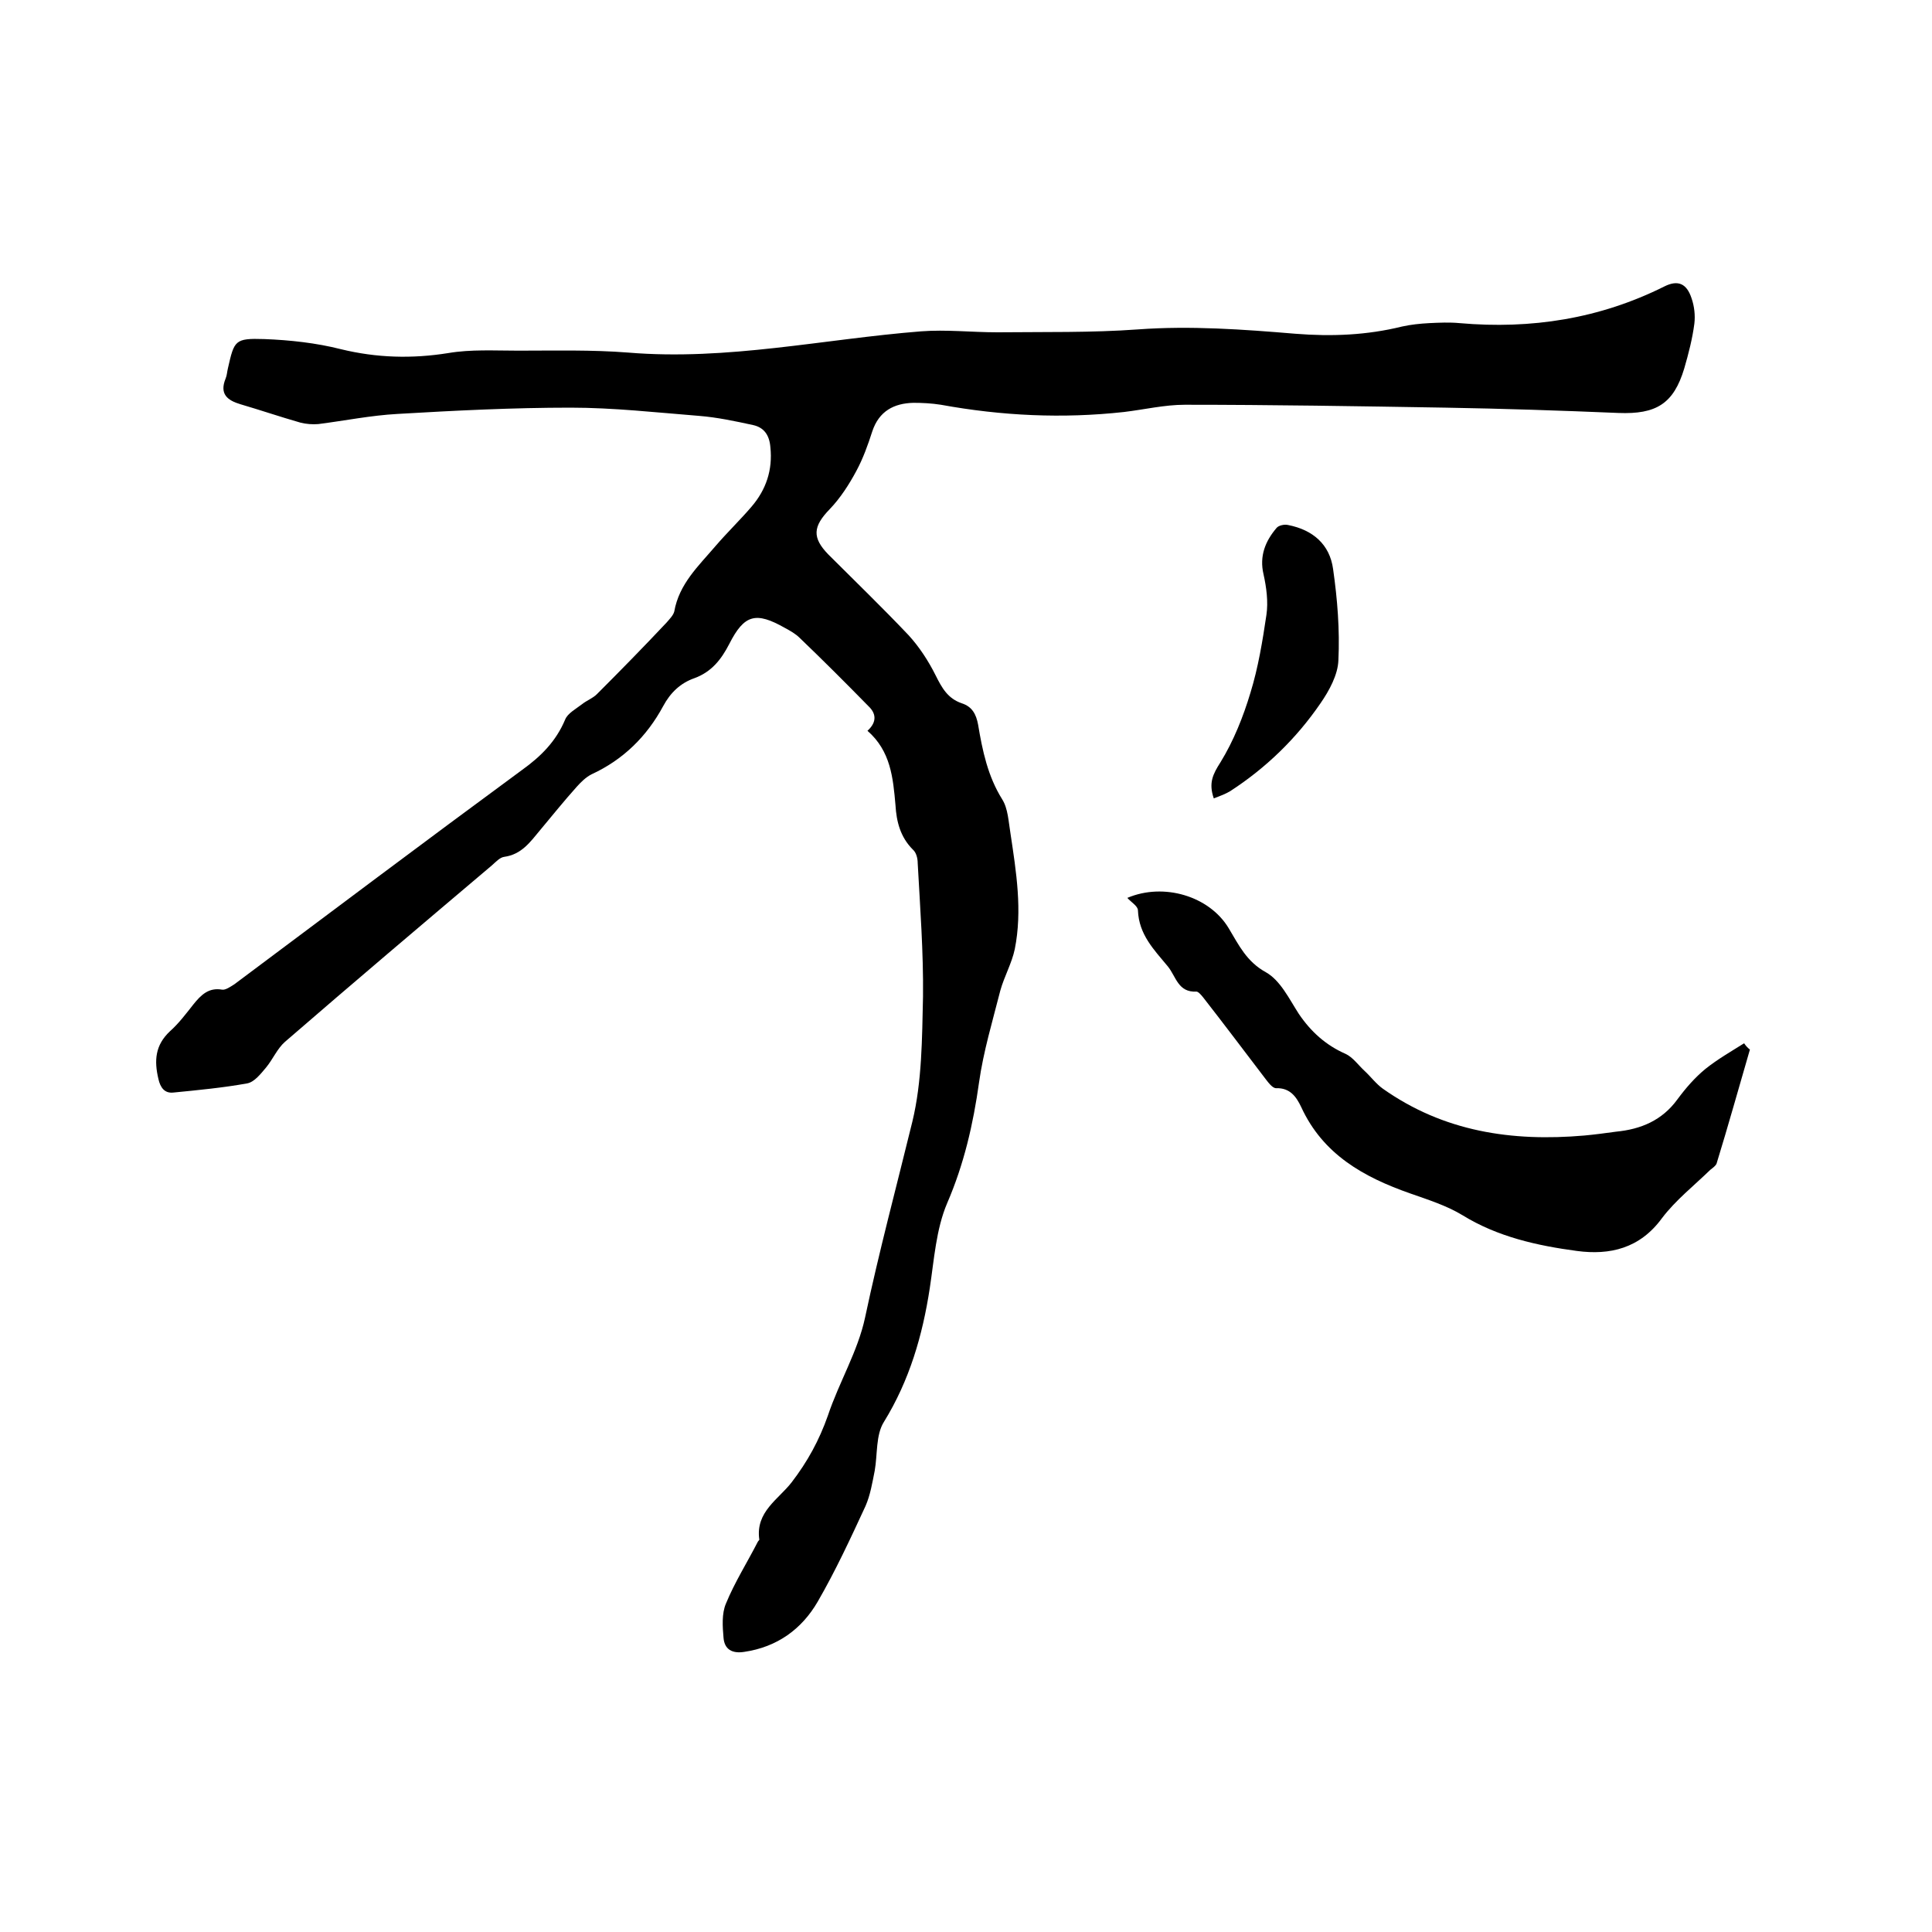
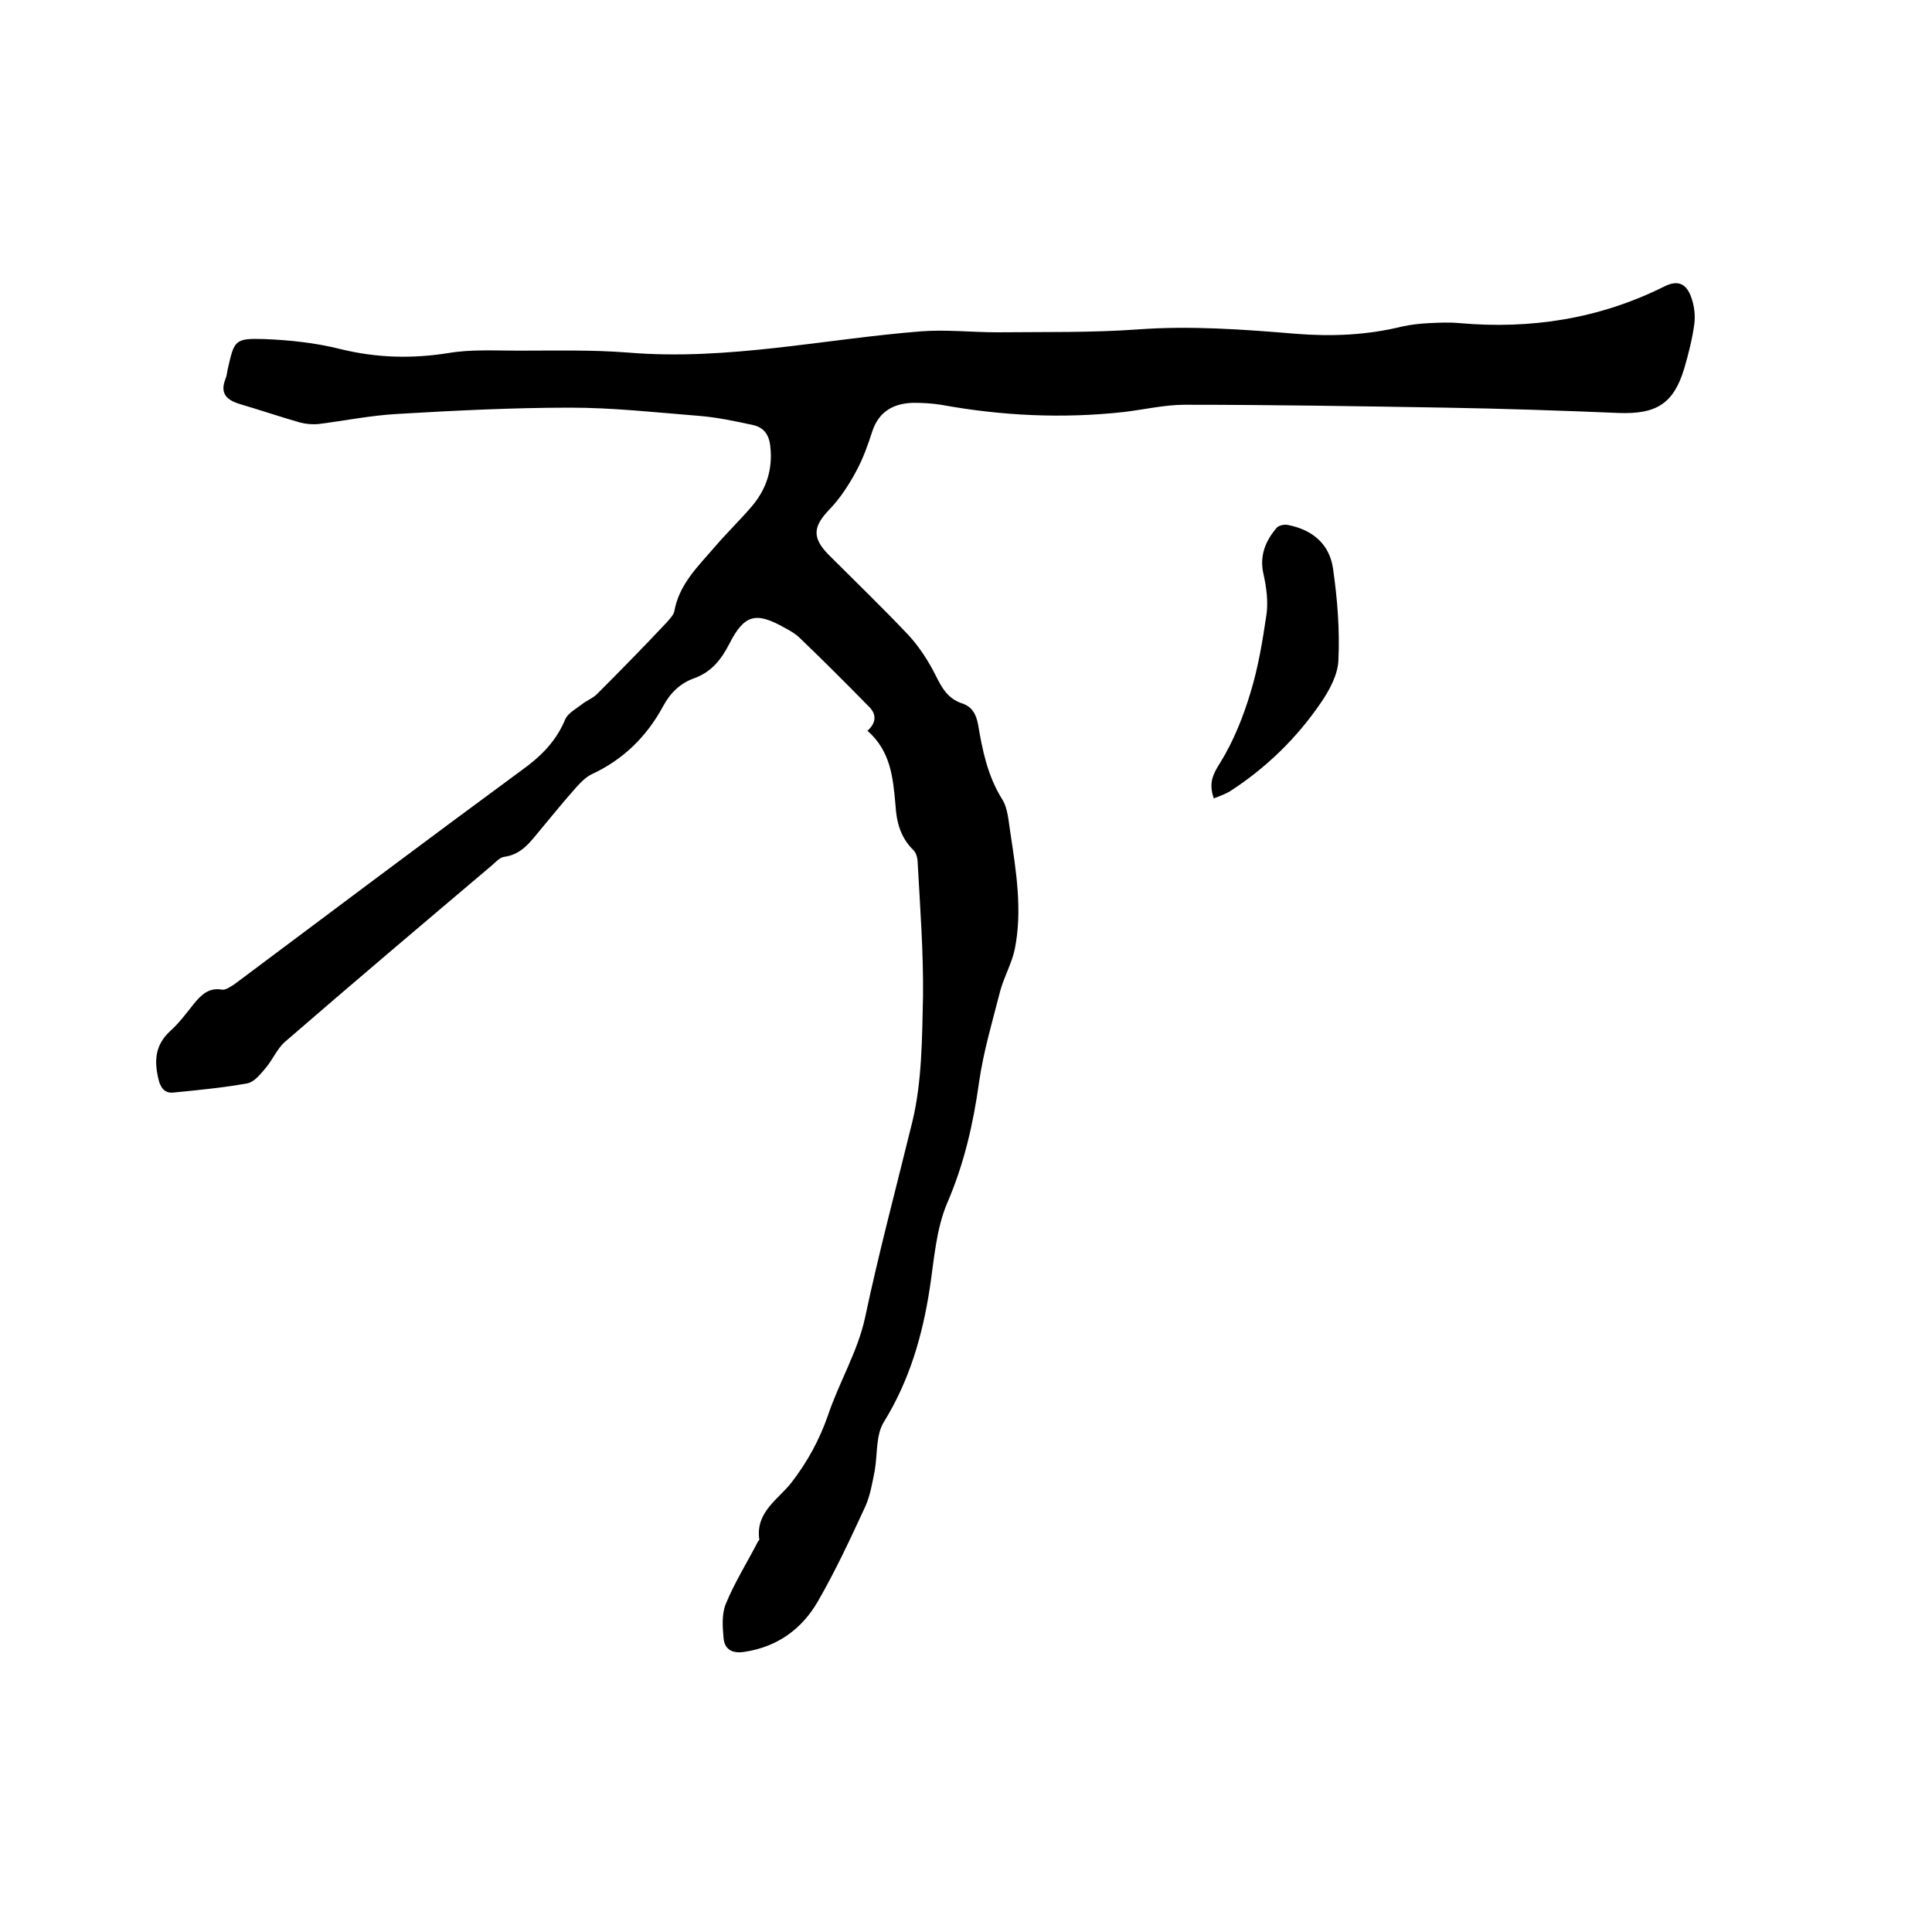
<svg xmlns="http://www.w3.org/2000/svg" enable-background="new 0 0 400 400" viewBox="0 0 400 400">
  <path d="m179.6 151.3c2.1-1.9 1.7-3.7.2-5.1-4.7-4.8-9.4-9.5-14.2-14.1-.9-.9-2-1.5-3.1-2.1-6-3.4-8.4-2.8-11.5 3.3-1.7 3.3-3.7 5.8-7.2 7.1-2.9 1-5 3-6.5 5.8-3.4 6.3-8.3 11.1-14.8 14.1-1.2.6-2.2 1.6-3.1 2.6-2.6 2.9-5.1 6-7.6 9-2 2.4-3.8 5-7.4 5.5-.9.1-1.8 1.1-2.6 1.8-14.3 12.1-28.6 24.2-42.8 36.5-1.6 1.4-2.5 3.6-3.9 5.3-1.1 1.3-2.4 3-3.9 3.3-5 .9-10.2 1.4-15.3 1.9-1.8.2-2.7-1-3.1-2.8-.9-3.8-.7-7 2.4-9.9 1.8-1.6 3.3-3.6 4.8-5.5 1.6-2 3.2-3.6 6-3.1.7.1 1.7-.6 2.5-1.1 19.8-14.8 39.6-29.7 59.6-44.4 3.9-2.8 7-5.9 8.9-10.4.5-1.3 2.2-2.2 3.5-3.2 1-.8 2.2-1.2 3.1-2.1 4.9-4.9 9.7-9.8 14.4-14.8.6-.7 1.4-1.5 1.6-2.3 1-5.7 5-9.4 8.5-13.5 2.4-2.8 5.1-5.4 7.5-8.2 3-3.5 4.4-7.6 3.9-12.3-.2-2.5-1.3-4.1-3.6-4.6-3.7-.8-7.4-1.6-11.2-1.9-8.8-.7-17.7-1.7-26.6-1.7-11.9 0-23.9.6-35.8 1.3-5.5.3-10.9 1.4-16.4 2.1-1.2.1-2.5 0-3.7-.3-4.2-1.2-8.3-2.6-12.4-3.8-2.7-.8-4.4-2.1-3.1-5.3.3-.7.3-1.4.5-2.2 1.3-5.7 1.4-6.2 7.5-6 5.3.2 10.8.8 15.9 2.1 7.4 1.8 14.7 2 22.2.8 4.7-.8 9.6-.5 14.5-.5 7.6 0 15.2-.2 22.8.4 20.5 1.7 40.4-2.8 60.6-4.4 5.2-.4 10.5.2 15.8.2 9.7-.1 19.5.1 29.1-.6 10.9-.8 21.8 0 32.6.9 7.5.6 14.8.3 22.1-1.5 1.8-.4 3.7-.6 5.6-.7 2.1-.1 4.2-.2 6.3 0 14.8 1.3 29-.9 42.4-7.6 2.8-1.4 4.6-.6 5.6 2.4.6 1.7.8 3.6.6 5.3-.4 3.1-1.2 6.2-2.1 9.3-2.2 7.3-5.8 9.5-13.6 9.2-11.9-.5-23.9-.9-35.8-1.1-18-.3-36-.6-54-.6-4.2 0-8.4 1-12.6 1.5-12.7 1.4-25.3.8-37.9-1.5-1.9-.3-3.8-.4-5.7-.4-4 .1-7.1 1.7-8.5 5.9-.9 2.8-1.9 5.6-3.3 8.2-1.5 2.8-3.3 5.6-5.5 7.9-3.5 3.6-3.7 5.9-.3 9.4 5.5 5.5 11.2 11 16.6 16.7 2.2 2.4 4.1 5.3 5.6 8.3 1.3 2.6 2.5 4.8 5.4 5.8 2.2.7 3 2.3 3.4 4.4.9 5.4 2 10.7 5 15.5 1.2 1.9 1.3 4.6 1.7 7 1.2 8 2.5 16 .9 24-.6 2.9-2.2 5.7-3 8.6-1.6 6.3-3.5 12.6-4.4 19-1.2 8.6-3.1 16.9-6.6 25-2.3 5.4-2.7 11.7-3.6 17.6-1.5 9.8-4.2 19.1-9.5 27.7-1.7 2.7-1.3 6.7-1.9 10.1-.5 2.5-.9 5-1.9 7.3-3.1 6.7-6.2 13.4-9.9 19.8-3.3 5.7-8.4 9.4-15.2 10.4-2.5.4-4.1-.5-4.3-2.9-.2-2.3-.4-5 .5-7.1 1.8-4.4 4.4-8.5 6.6-12.8.1-.2.4-.4.3-.5-.8-5.7 4-8.3 6.7-11.8 3.3-4.3 5.7-8.7 7.5-13.8 2.3-6.9 6.2-13.3 7.7-20.3 2.9-13.7 6.5-27.1 9.8-40.6 2-8.3 2-17.2 2.2-25.9.1-9.2-.6-18.4-1.1-27.6 0-1-.3-2.2-1-2.8-2.6-2.6-3.4-5.8-3.6-9.2-.5-5.7-1-11.2-5.8-15.4z" />
-   <path d="m362.3 217.3c-2.3 7.9-4.5 15.8-6.9 23.6-.2.5-.8.9-1.3 1.3-3.4 3.3-7.2 6.3-10 10-4.6 6.3-10.8 7.7-17.6 6.8-8.2-1.1-16.4-2.9-23.7-7.4-3.3-2-7.1-3.2-10.8-4.5-9.7-3.4-18.1-8.1-22.6-17.9-1-2.1-2.3-4-5.2-3.9-.8 0-1.7-1.3-2.4-2.2-4.2-5.5-8.4-11.1-12.7-16.6-.4-.5-1-1.2-1.4-1.2-3.8.2-4.2-3.1-5.9-5.2-2.9-3.5-6-6.6-6.2-11.6 0-.9-1.4-1.7-2.2-2.6 7.5-3.2 17-.4 21 6.3 2.1 3.5 3.7 6.9 7.7 9.1 3 1.7 4.8 5.5 6.8 8.6 2.5 3.7 5.6 6.5 9.7 8.3 1.5.7 2.6 2.3 3.9 3.5s2.4 2.7 3.8 3.7c12.6 8.9 26.7 11 41.7 9.7 2.2-.2 4.4-.5 6.6-.8 5.1-.5 9.5-2.3 12.7-6.7 1.7-2.3 3.6-4.5 5.8-6.3 2.5-2 5.3-3.6 8-5.3.4.6.8 1 1.2 1.3z" />
  <path d="m251.3 165.3c-1.1-3.2-.2-5 1.4-7.5 2.7-4.4 4.7-9.4 6.2-14.4 1.6-5.2 2.5-10.7 3.3-16.1.4-2.7 0-5.7-.6-8.4-.9-3.8.4-6.9 2.7-9.6.4-.5 1.6-.8 2.4-.6 5.1 1 8.6 4 9.3 9.1.9 6.3 1.4 12.6 1.1 18.9-.1 3-1.9 6.3-3.7 8.9-5 7.3-11.3 13.4-18.7 18.2-1 .6-2.1 1-3.4 1.5z" />
</svg>